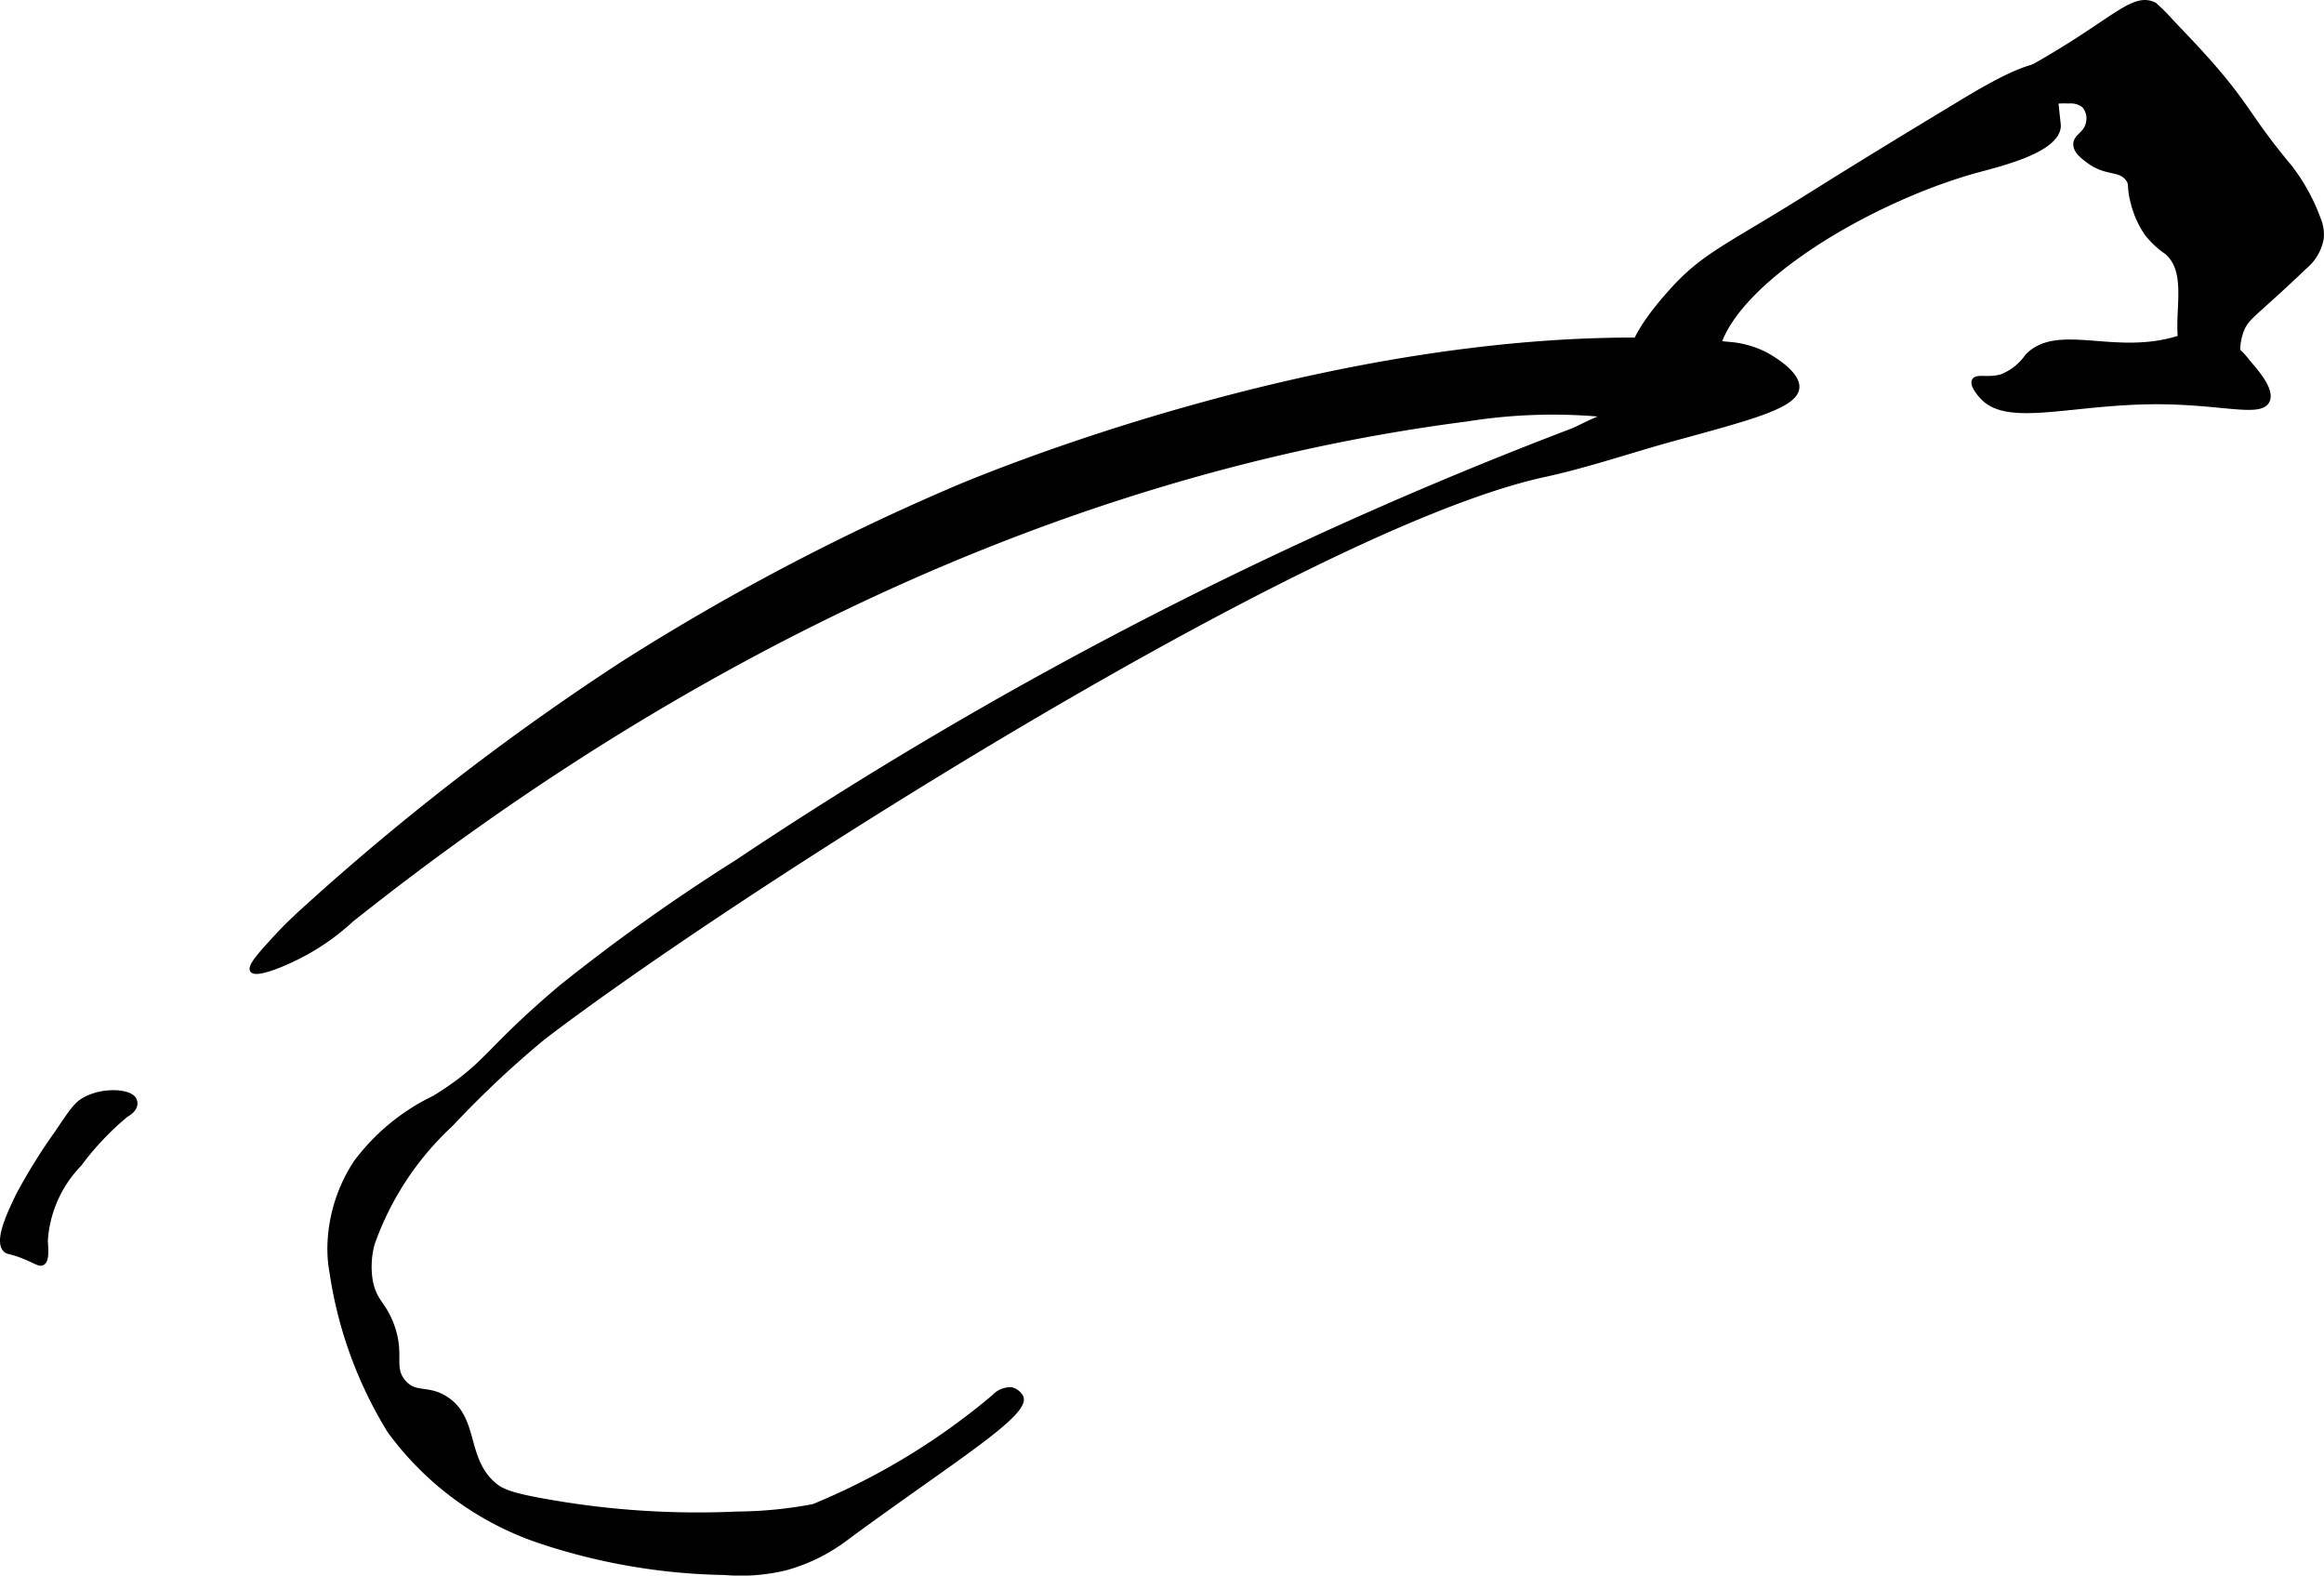
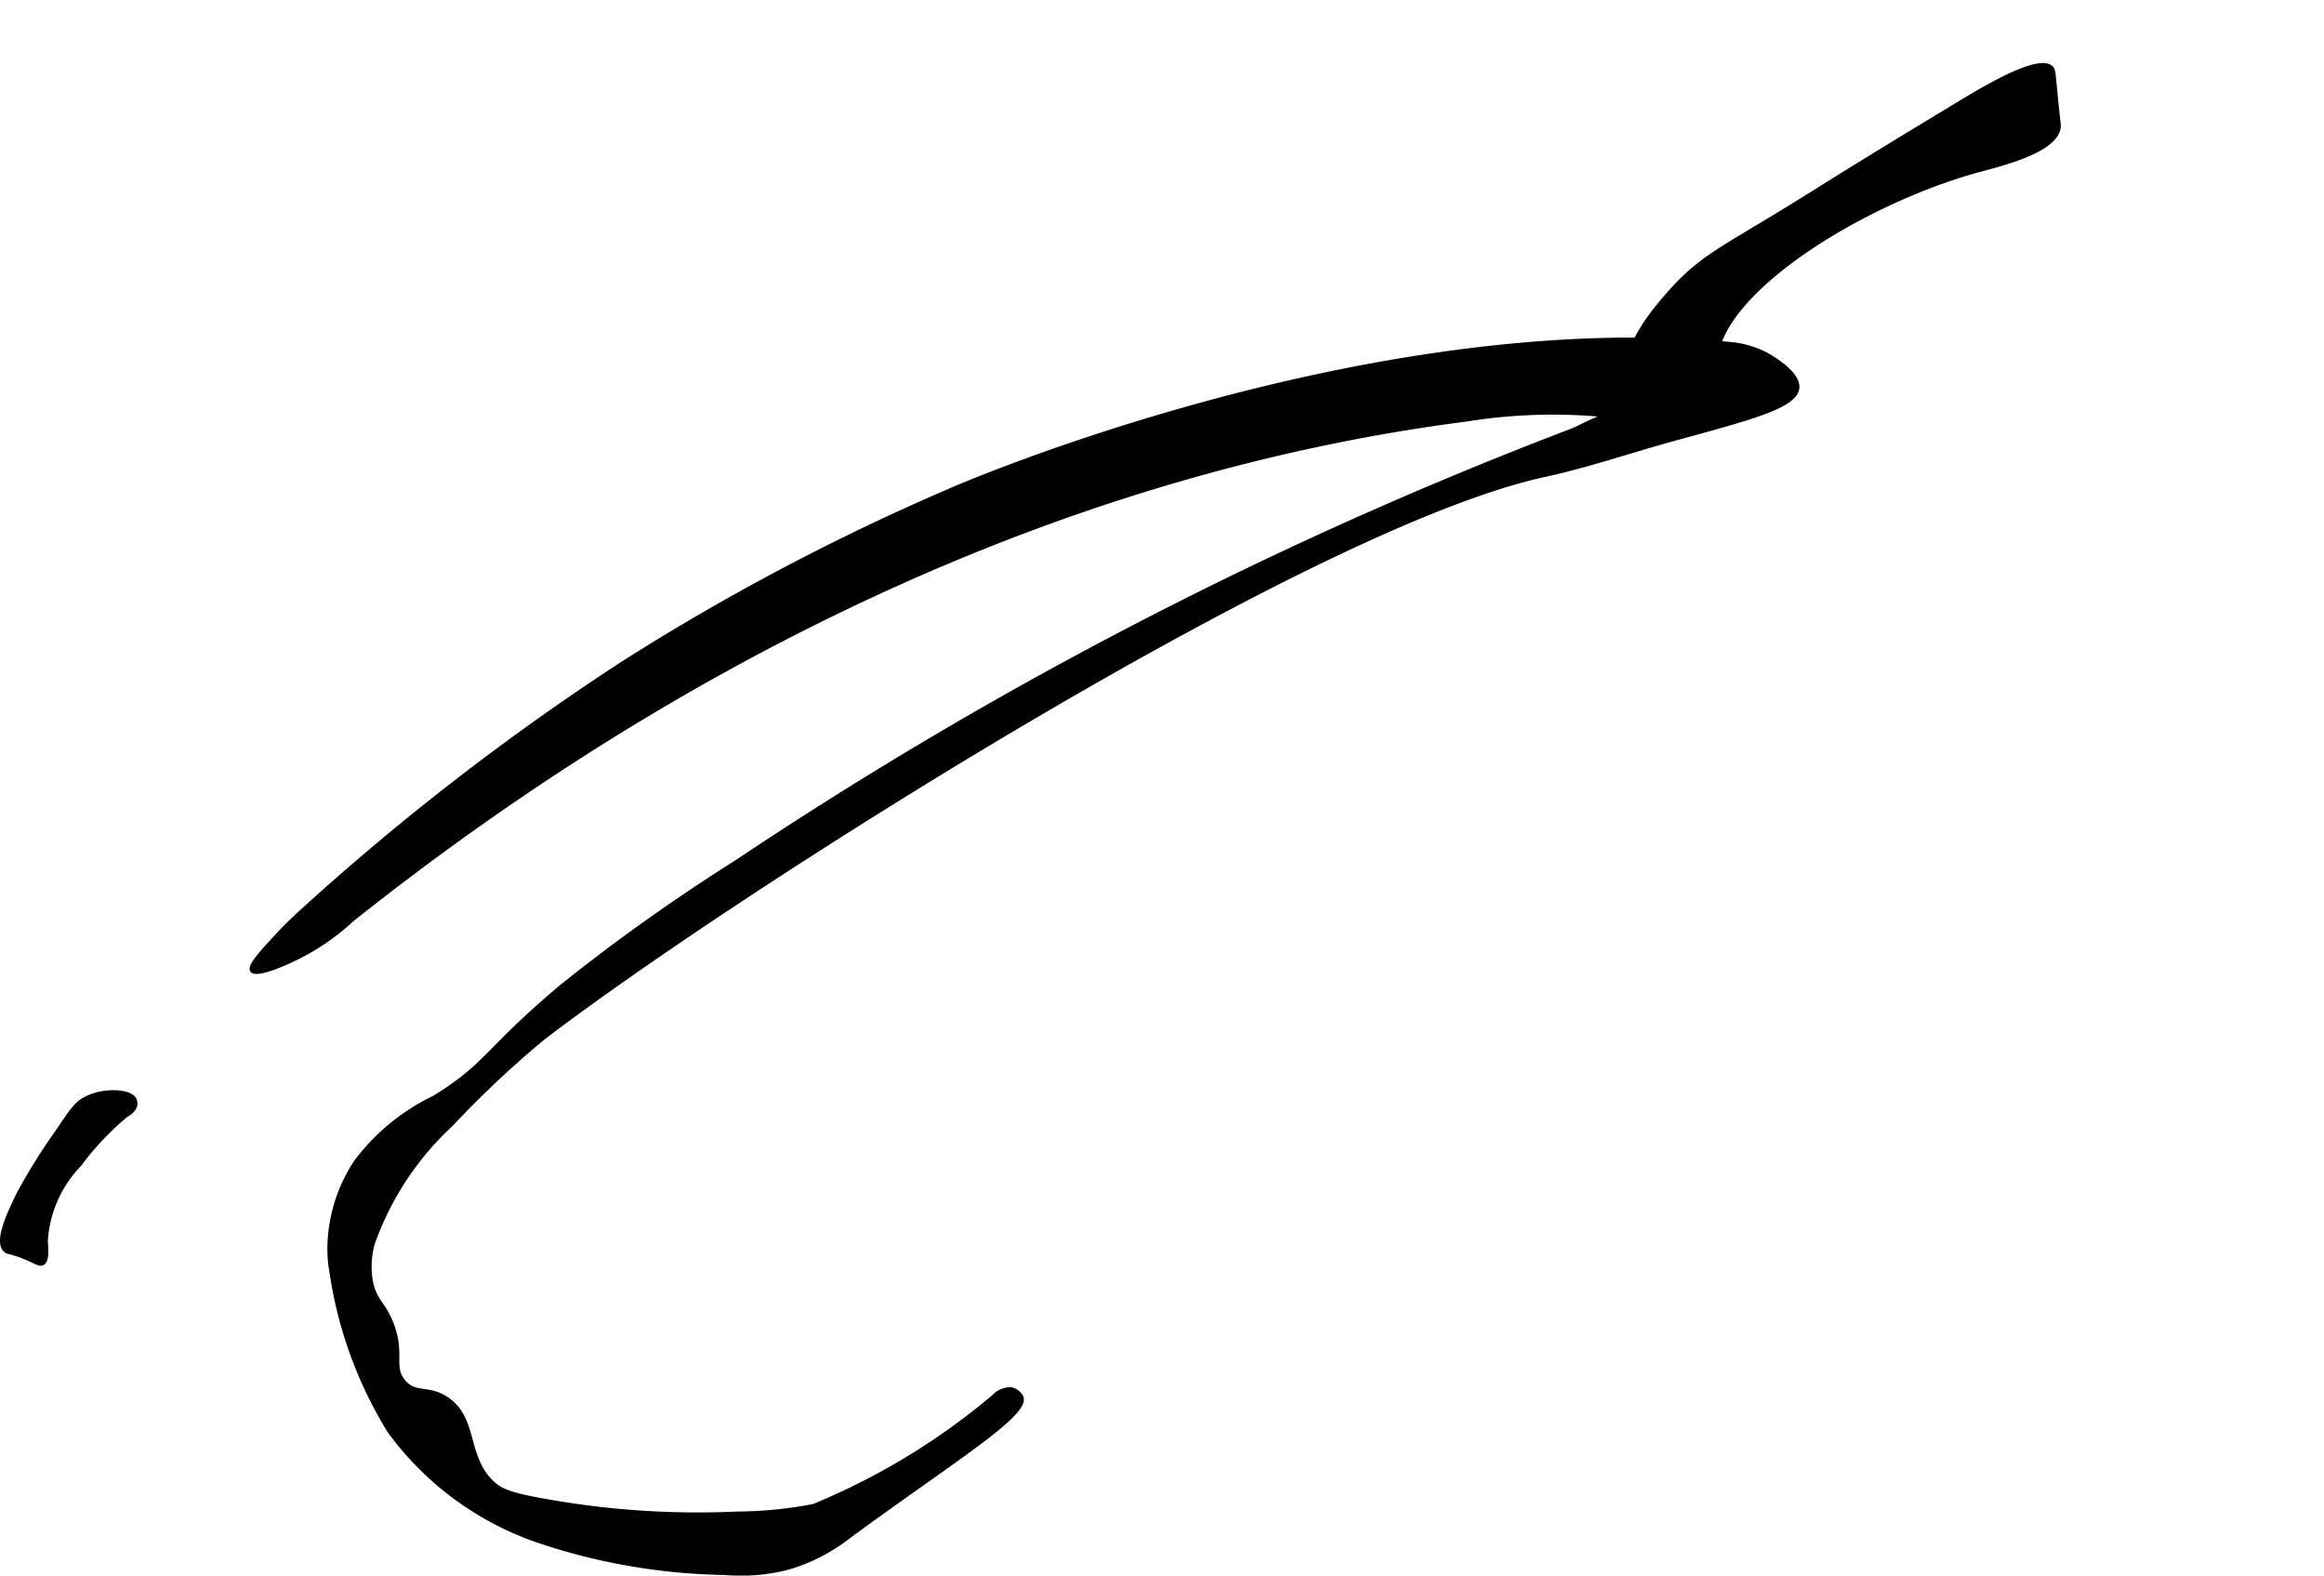
<svg xmlns="http://www.w3.org/2000/svg" version="1.1" width="30.982mm" height="21mm" viewBox="0 0 87.824 59.528">
  <defs>
    <style type="text/css">
      .a {
        stroke: #000;
        stroke-miterlimit: 10;
        stroke-width: 0.15px;
      }
    </style>
  </defs>
  <path class="a" d="M67.559,7.879c-2.439,1.496-3.29,1.856-4.436,3.144-.495.557-2.044,2.298-1.518,3.517a1.5,1.5,0,0,0,.83.787,1.865,1.865,0,0,0,1.691-.415,2.553,2.553,0,0,0,.737-1.535c.451-2.544,5.434-5.635,9.603-6.859.839-.246,3.236-.745,3.336-1.72.008-.077-.005-.094-.092-.952-.112-1.107-.102-1.193-.18-1.276-.455-.482-2.453.706-3.383,1.266C69.824,6.442,68.882,7.067,67.559,7.879Z" />
  <path class="a" d="M2.148,42.785A21.696,21.696,0,0,0,.68,45.146c-.364.757-.827,1.742-.487,2.085.102.103.174.045.678.245.479.189.608.318.734.255.204-.101.139-.578.128-.862a4.554,4.554,0,0,1,1.277-2.872A10.677,10.677,0,0,1,4.772,42.134c.063-.037.326-.183.347-.412a.385.385,0,0,0-.036-.187c-.158-.312-1.133-.396-1.849-.027C2.908,41.676,2.755,41.875,2.148,42.785Z" />
-   <path class="a" d="M76.159,3.263c.019.288.381.552.702.638.4.107.58-.105,1.34-.064a.766.766,0,0,1,.543.16.725.725,0,0,1,.16.638c-.083.427-.464.49-.479.798-.014.287.304.519.511.67.673.491,1.163.254,1.468.67.156.213.022.267.191.894a3.575,3.575,0,0,0,.526,1.169,3.297,3.297,0,0,0,.749.699c1.157.987-.136,3.296.988,4.362a1.382,1.382,0,0,0,1.534.313c.402-.285.015-.861.319-1.691.2-.545.473-.587,2.394-2.426a1.819,1.819,0,0,0,.635-1.084,1.531,1.531,0,0,0-.111-.731A7.342,7.342,0,0,0,86.541,6.301c-1.567-1.875-1.545-2.273-3.105-4.027-.383-.43-.723-.787-1.372-1.468a6.806,6.806,0,0,0-.638-.638c-.812-.411-1.518.583-4.381,2.218C76.681,2.593,76.135,2.895,76.159,3.263Z" />
-   <path class="a" d="M82.376,12.743a2.079,2.079,0,0,1,.963-.128,2.647,2.647,0,0,1,1.596,1.021c.377.435.943,1.088.766,1.5-.267.621-1.915-.016-4.75.07-2.948.089-5.1.786-6.027-.172-.043-.044-.441-.462-.329-.664.104-.187.543-.005,1.053-.16a2.142,2.142,0,0,0,.957-.766C77.773,12.242,79.948,13.538,82.376,12.743Z" />
  <path class="a" d="M11.586,34.266c-.409.37-.778.716-1.143,1.113-.575.625-1.03,1.119-.919,1.285.147.22,1.235-.22,1.993-.631a8.704,8.704,0,0,0,1.76-1.261c12.203-9.718,26.695-16.942,42.168-18.924a20.459,20.459,0,0,1,5.439-.138c-.357-.05-1.141.426-1.486.557q-.877.334-1.749.678-1.678.662-3.34,1.362-3.324,1.401-6.582,2.952-6.514,3.102-12.727,6.79-3.661,2.173-7.201,4.54A71.657,71.657,0,0,0,21.202,37.285c-2.887,2.435-2.73,2.898-4.784,4.178a8.038,8.038,0,0,0-2.972,2.439,6.01,6.01,0,0,0-.992,3.01,4.996,4.996,0,0,0,.078,1.191,15.821,15.821,0,0,0,2.178,5.963A11.621,11.621,0,0,0,20.376,58.229a23.228,23.228,0,0,0,7.013,1.203,7.168,7.168,0,0,0,2.3-.175A6.76,6.76,0,0,0,32.053,58.072c3.919-2.881,6.85-4.653,6.543-5.298a.591.591,0,0,0-.374-.287.872.872,0,0,0-.679.287A25.73,25.73,0,0,1,30.739,56.9a15.898,15.898,0,0,1-2.881.284,32.572,32.572,0,0,1-7.103-.453c-1.493-.256-1.82-.417-2.106-.671-1.104-.978-.622-2.468-1.788-3.223-.7-.453-1.174-.112-1.613-.646-.455-.555-.019-1.017-.43-2.131-.299-.81-.642-.873-.798-1.628a3.293,3.293,0,0,1,.064-1.436,11.2,11.2,0,0,1,2.963-4.505,37.872,37.872,0,0,1,3.451-3.25c6.818-5.244,28.839-19.33,37.856-21.29,1.666-.362,3.283-.922,4.927-1.372,2.933-.803,4.612-1.237,4.643-1.945.026-.581-1.067-1.182-1.181-1.245a3.653,3.653,0,0,0-1.245-.383c-13.818-1.352-29.471,5.467-29.471,5.467a87.369,87.369,0,0,0-12.517,6.602A95.17,95.17,0,0,0,12.221,33.696Q11.902,33.98,11.586,34.266Z" />
</svg>